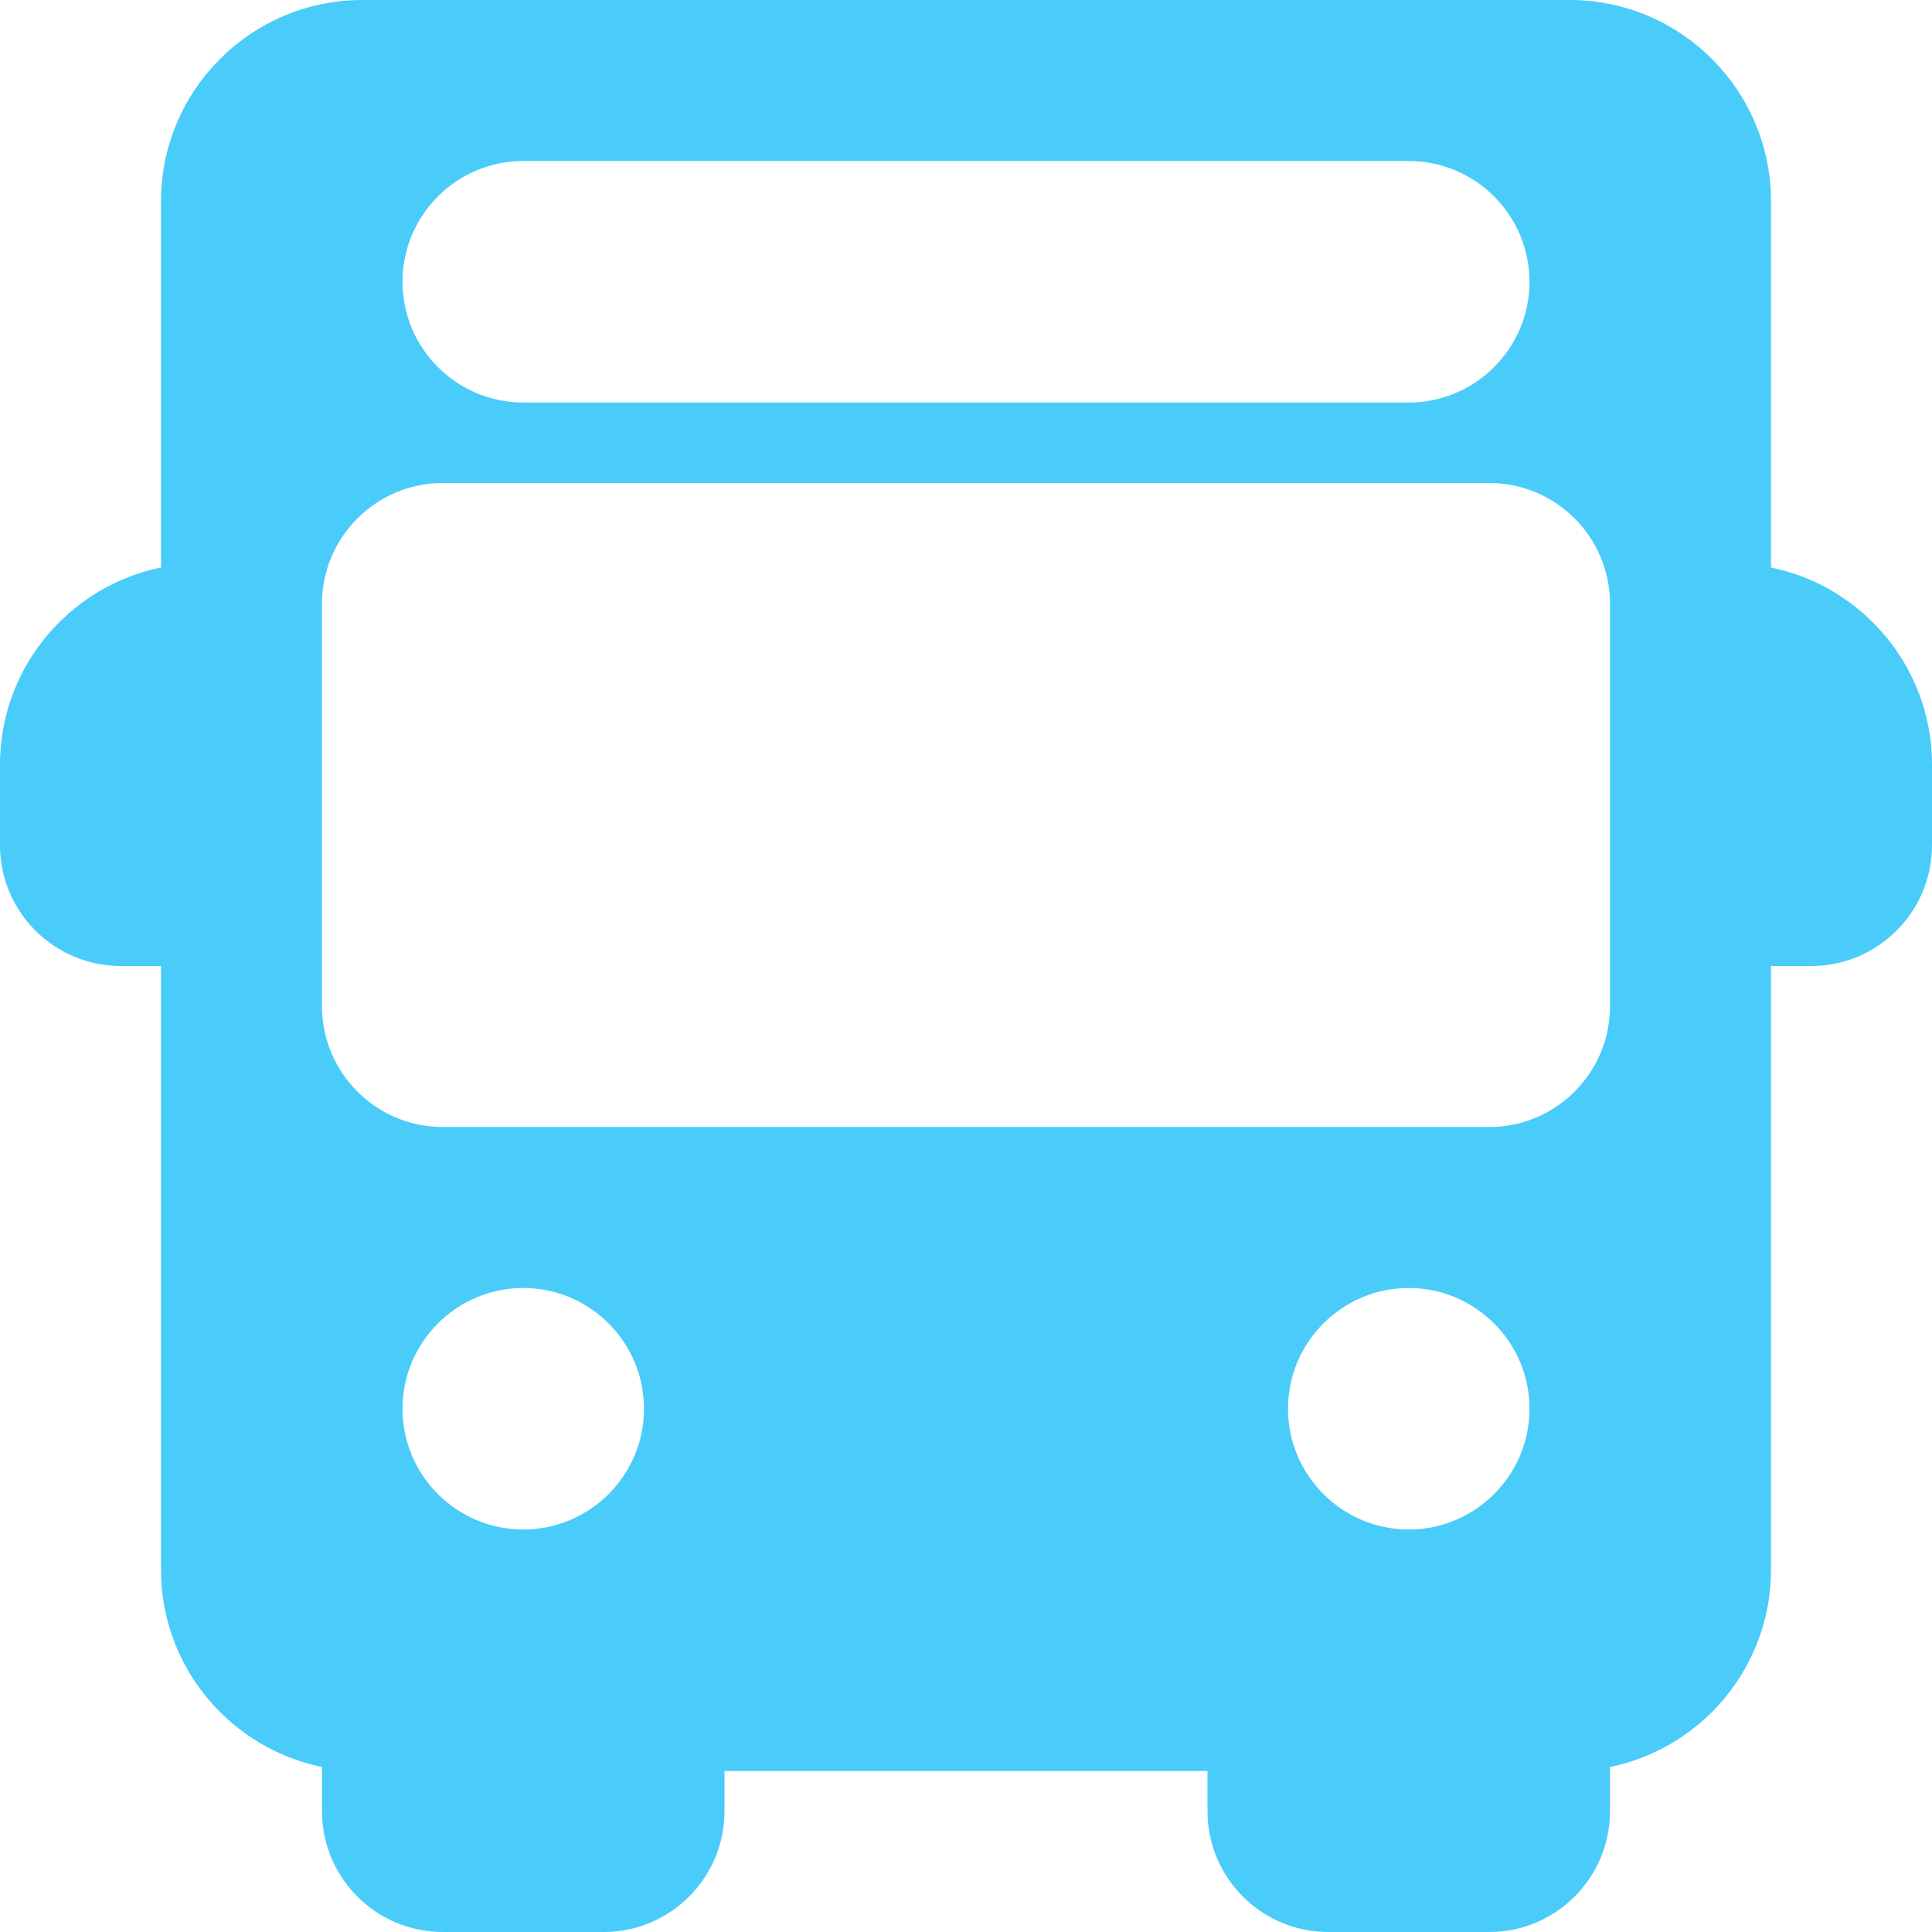
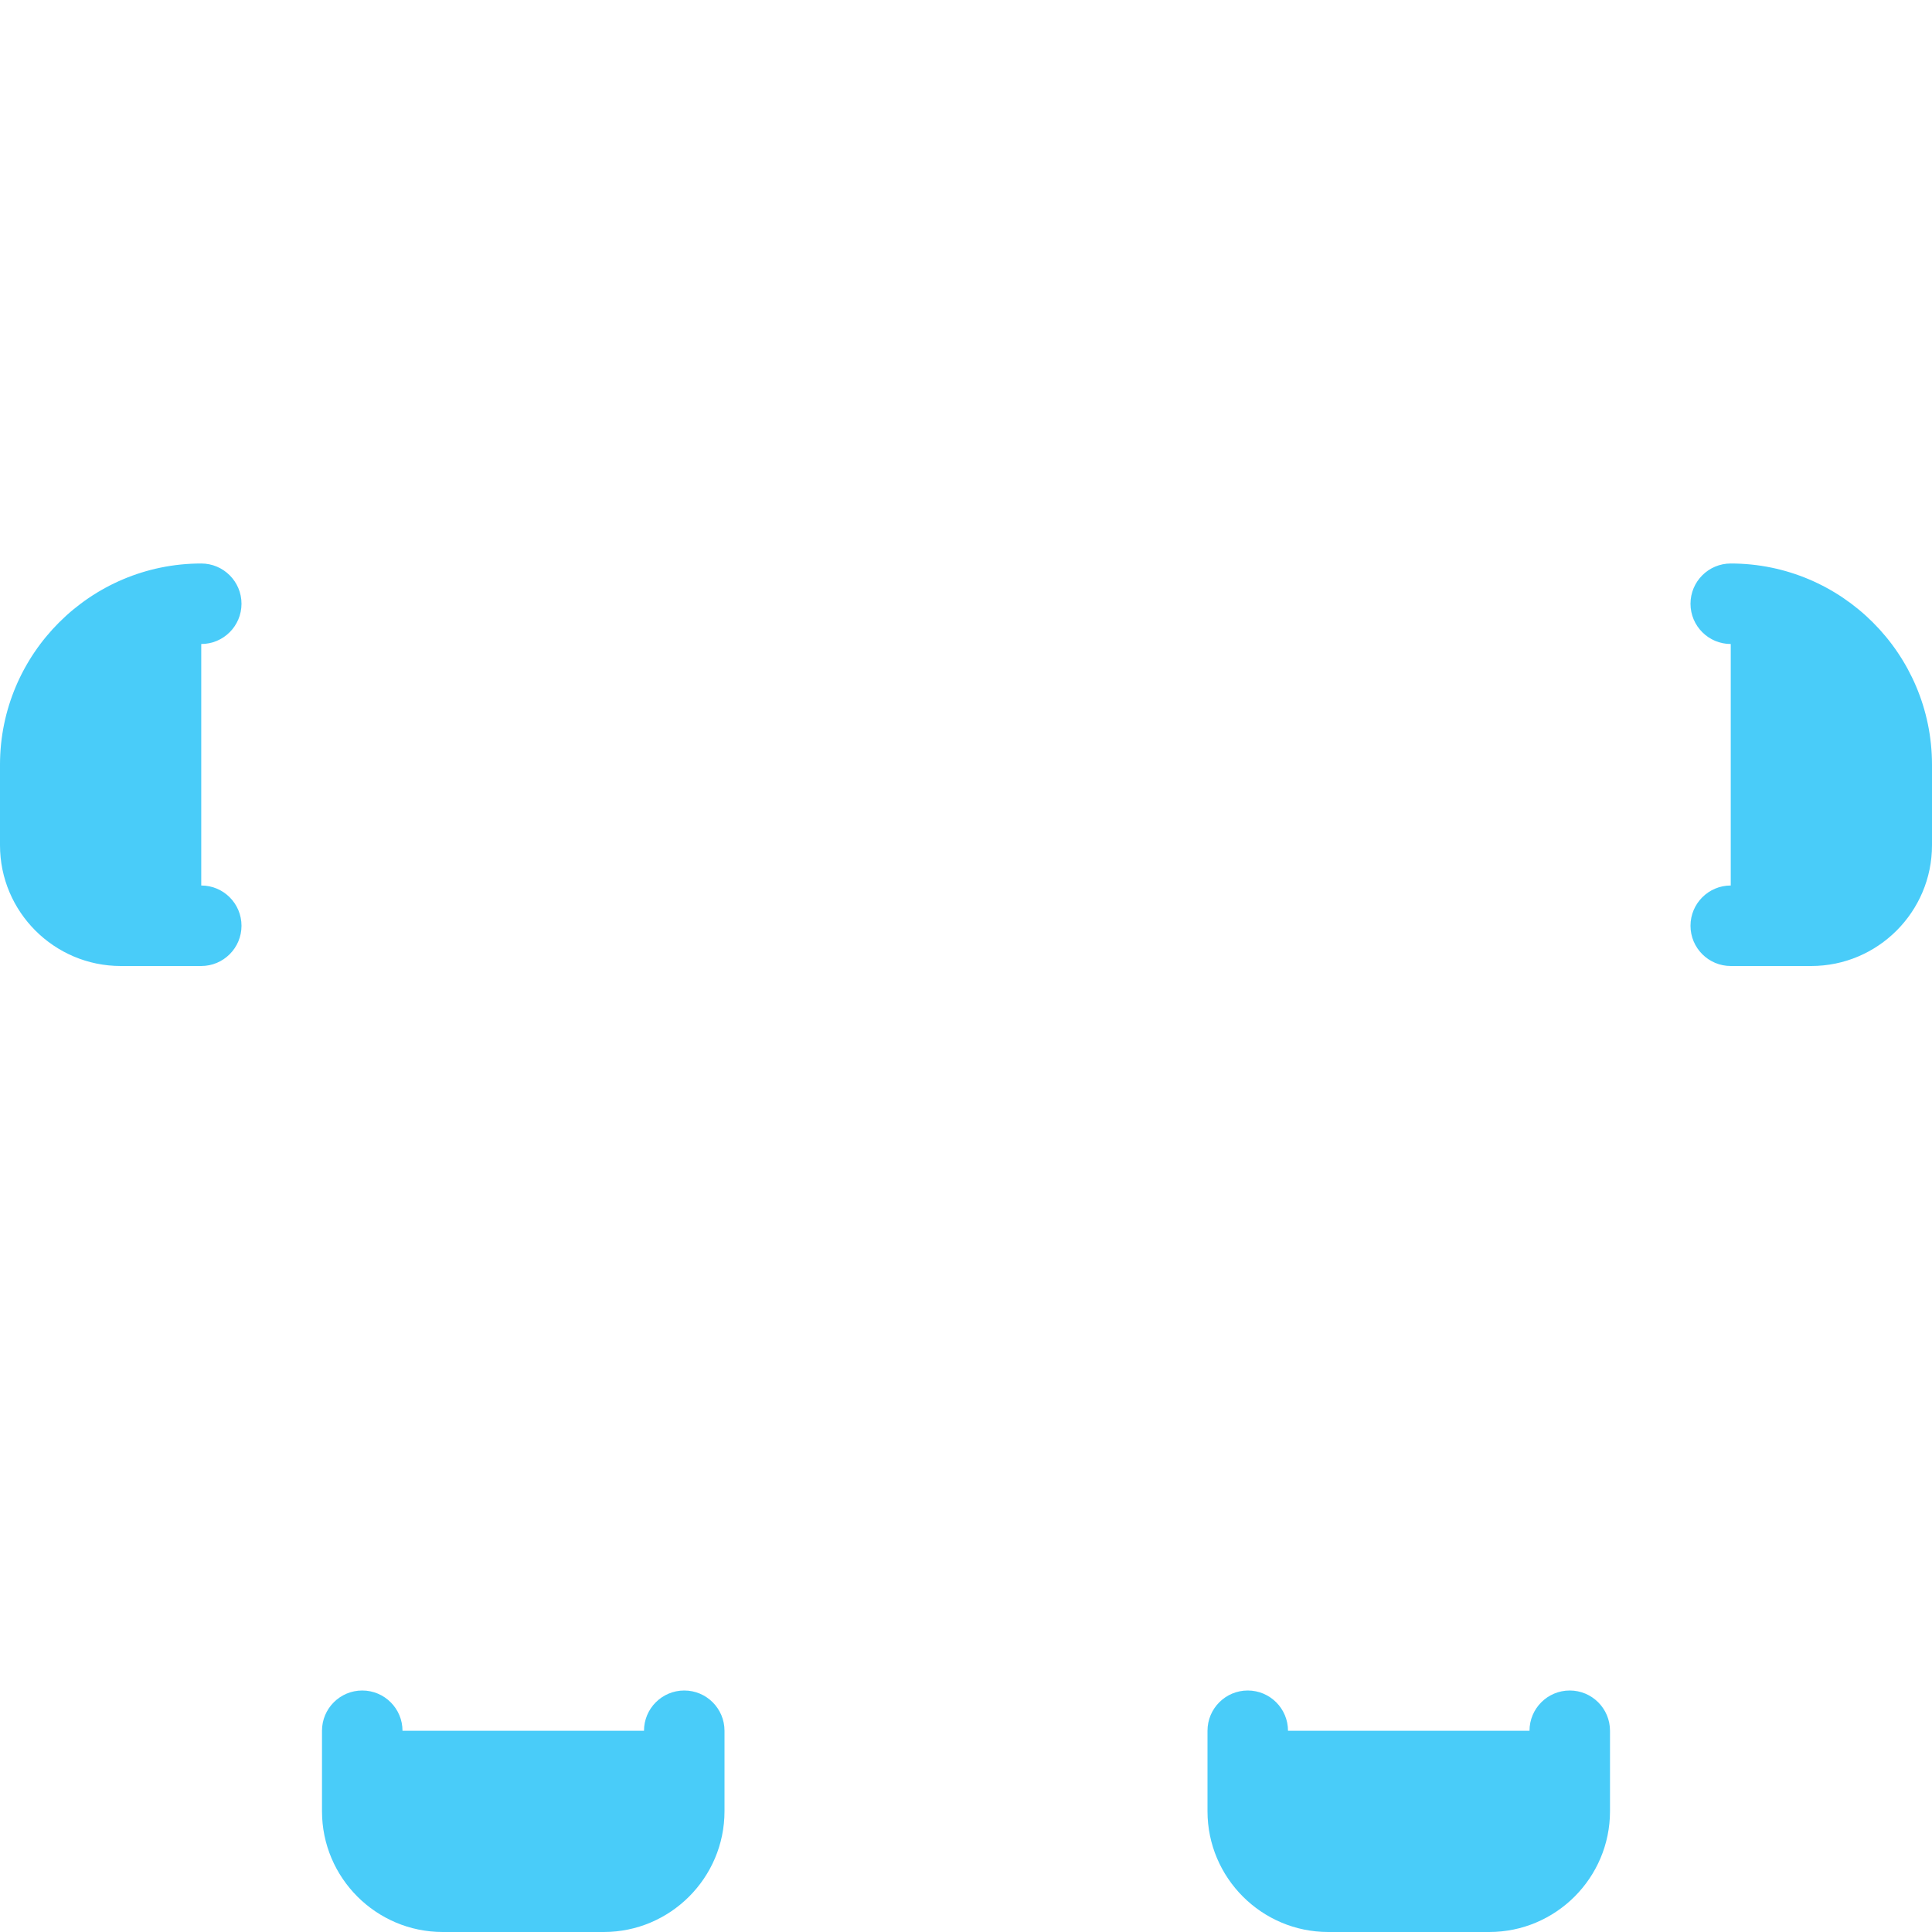
<svg xmlns="http://www.w3.org/2000/svg" version="1.1" width="512" height="512" x="0" y="0" viewBox="0 0 512 512" style="enable-background:new 0 0 512 512" xml:space="preserve" class="">
  <g>
-     <path d="M53.333 234.667v-64C59.221 170.667 64 165.888 64 160s-4.779-10.667-10.667-10.667C23.915 149.333 0 173.269 0 202.667V224c0 17.643 14.357 32 32 32h21.333C59.221 256 64 251.221 64 245.333s-4.779-10.666-10.667-10.666zM458.667 149.333c-5.888 0-10.667 4.779-10.667 10.667s4.779 10.667 10.667 10.667v64c-5.888 0-10.667 4.779-10.667 10.667S452.779 256 458.667 256H480c17.643 0 32-14.357 32-32v-21.333c0-29.398-23.915-53.334-53.333-53.334zM181.333 448c-5.888 0-10.667 4.779-10.667 10.667h-64c0-5.888-4.779-10.667-10.667-10.667s-10.667 4.779-10.667 10.667V480c0 17.643 14.357 32 32 32H160c17.643 0 32-14.357 32-32v-21.333c0-5.888-4.779-10.667-10.667-10.667zM416 448c-5.888 0-10.667 4.779-10.667 10.667h-64c0-5.888-4.779-10.667-10.667-10.667S320 452.779 320 458.667V480c0 17.643 14.357 32 32 32h42.667c17.643 0 32-14.357 32-32v-21.333c0-5.888-4.779-10.667-10.667-10.667z" fill="#49ccf9" data-original="#000000" class="" />
-     <path d="M416 0H96C66.581 0 42.667 23.936 42.667 53.333V416c0 29.397 23.915 53.333 53.333 53.333h320c29.419 0 53.333-23.936 53.333-53.333V53.333C469.333 23.936 445.419 0 416 0zM138.667 42.667h234.667c17.643 0 32 14.357 32 32s-14.357 32-32 32H138.667c-17.643 0-32-14.357-32-32s14.357-32 32-32zm0 362.666c-17.643 0-32-14.357-32-32s14.357-32 32-32 32 14.357 32 32-14.358 32-32 32zm234.666 0c-17.643 0-32-14.357-32-32s14.357-32 32-32 32 14.357 32 32-14.357 32-32 32zm53.334-138.666c0 17.643-14.357 32-32 32H117.333c-17.643 0-32-14.357-32-32V160c0-17.643 14.357-32 32-32h277.333c17.643 0 32 14.357 32 32v106.667z" fill="#49ccf9" data-original="#000000" class="" />
+     <path d="M53.333 234.667v-64C59.221 170.667 64 165.888 64 160s-4.779-10.667-10.667-10.667C23.915 149.333 0 173.269 0 202.667V224c0 17.643 14.357 32 32 32h21.333C59.221 256 64 251.221 64 245.333s-4.779-10.666-10.667-10.666zM458.667 149.333c-5.888 0-10.667 4.779-10.667 10.667s4.779 10.667 10.667 10.667v64c-5.888 0-10.667 4.779-10.667 10.667S452.779 256 458.667 256H480c17.643 0 32-14.357 32-32v-21.333c0-29.398-23.915-53.334-53.333-53.334zM181.333 448c-5.888 0-10.667 4.779-10.667 10.667h-64c0-5.888-4.779-10.667-10.667-10.667s-10.667 4.779-10.667 10.667V480c0 17.643 14.357 32 32 32H160c17.643 0 32-14.357 32-32v-21.333c0-5.888-4.779-10.667-10.667-10.667M416 448c-5.888 0-10.667 4.779-10.667 10.667h-64c0-5.888-4.779-10.667-10.667-10.667S320 452.779 320 458.667V480c0 17.643 14.357 32 32 32h42.667c17.643 0 32-14.357 32-32v-21.333c0-5.888-4.779-10.667-10.667-10.667z" fill="#49ccf9" data-original="#000000" class="" />
  </g>
</svg>